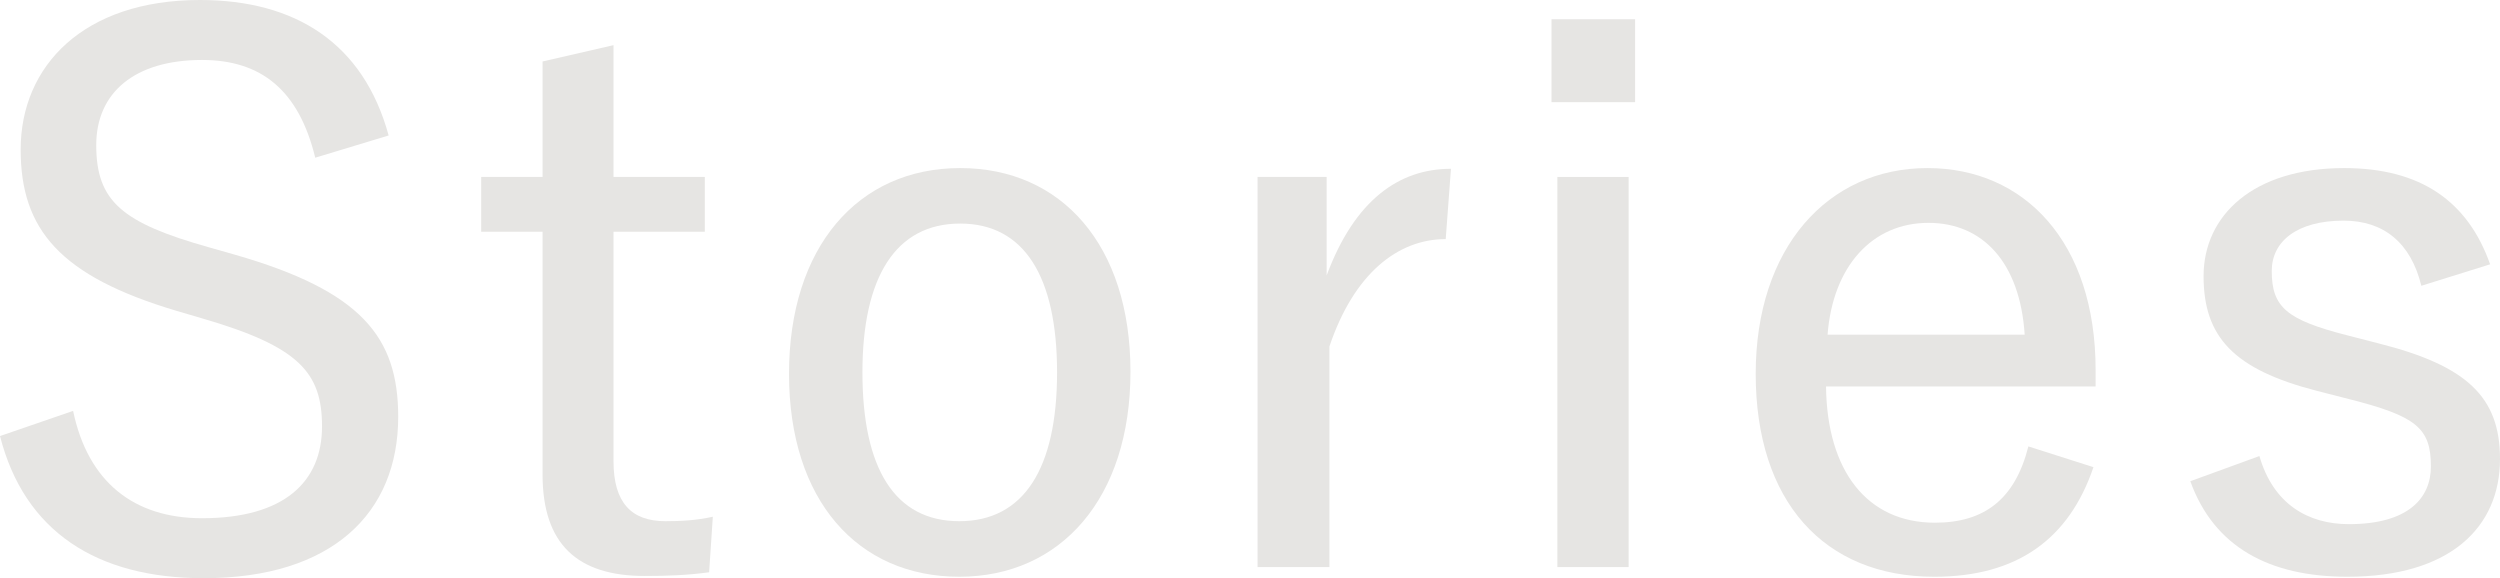
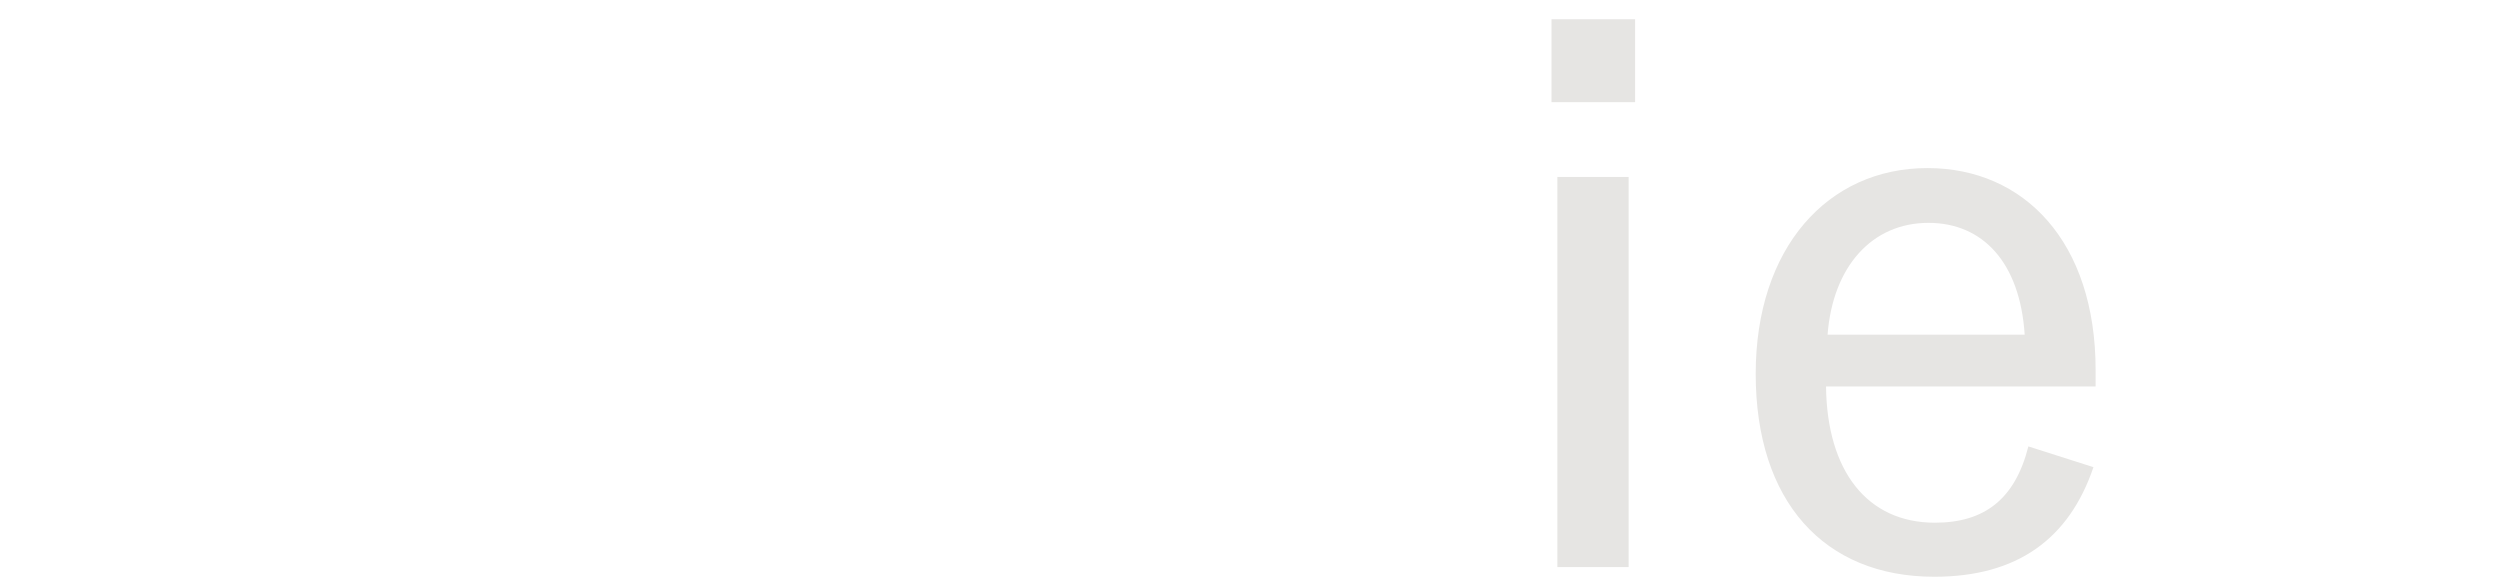
<svg xmlns="http://www.w3.org/2000/svg" id="_レイヤー_2" viewBox="0 0 404.604 93.576">
  <defs>
    <style>.cls-1{fill:#e6e5e3;}</style>
  </defs>
  <g id="_レイヤー_1-2">
-     <path class="cls-1" d="M51.018,25.524c-2.646-10.908-8.736-15.82-18.321-15.82-10.882,0-17.122,5.272-17.122,13.778,0,9.11,4.193,12.585,18.221,16.538l4.193,1.193c20.467,5.876,26.457,13.299,26.457,26.243,0,15.575-10.682,26.118-31.499,26.118-17.272,0-29.004-7.548-32.947-23.003l11.831-4.073c2.396,11.502,9.834,17.372,20.866,17.372,13.279,0,19.419-5.871,19.419-14.856,0-8.746-3.744-12.939-19.419-17.492l-4.093-1.203C9.684,44.689,3.344,37.146,3.344,24.201,3.344,10.663,13.528,0,32.348,0c15.425,0,26.458,6.949,30.551,21.925l-11.881,3.599" />
-     <path class="cls-1" d="M99.291,28.639h14.776v8.866h-14.776v37.141c0,6.709,2.895,9.704,8.387,9.704,2.545,0,4.942-.12,7.687-.719l-.599,8.986c-3.594.484-6.689.599-10.433.599-10.883,0-16.524-5.152-16.524-16.414v-39.297h-9.934v-8.866h9.934V9.949l11.482-2.641v21.331" />
-     <path class="cls-1" d="M182.957,60.149c0,20.487-11.281,33.192-27.705,33.192s-27.556-12.345-27.556-32.838,11.132-33.302,27.706-33.302c16.373,0,27.555,12.46,27.555,32.947M139.577,60.269c0,15.575,5.242,24.082,15.675,24.082s15.825-8.507,15.825-24.082c0-15.455-5.292-24.087-15.675-24.087-10.434,0-15.825,8.631-15.825,24.087Z" />
-     <path class="cls-1" d="M233.976,38.698c-7.788,0-14.876,5.636-18.82,17.377v35.703h-11.631V28.639h11.182v15.935c4.543-12.22,11.731-17.257,20.118-17.257l-.849,11.382" />
    <path class="cls-1" d="M264.627,16.534h-13.529V3.115h13.529v13.418ZM263.579,91.778h-11.531V28.639h11.531v63.139Z" />
    <path class="cls-1" d="M295.528,62.545c.149,13.658,6.639,22.05,17.621,22.05,8.037,0,12.979-3.839,15.126-12.345l10.533,3.355c-3.944,11.621-12.33,17.737-25.759,17.737-17.871,0-28.903-12.226-28.903-32.838,0-20.367,11.631-33.302,27.805-33.302,15.575,0,27.207,11.861,27.207,32.703v2.641h-43.63M327.677,54.159c-.749-11.621-6.739-18.091-15.575-18.091-9.135,0-15.475,7.069-16.324,18.091h31.899Z" />
-     <path class="cls-1" d="M391.874,46.251c-1.697-6.954-6.09-10.543-12.58-10.543-7.538,0-11.631,3.355-11.631,8.142,0,5.871,2.396,7.907,12.23,10.423l5.142,1.323c14.177,3.594,19.569,8.626,19.569,18.69,0,11.022-8.038,19.055-24.711,19.055-12.58,0-21.565-4.793-25.409-15.46l11.182-4.074c2.246,7.787,7.887,11.022,14.477,11.022,9.584,0,13.279-4.193,13.279-9.345,0-6.23-2.397-8.147-13.279-10.902l-5.142-1.318c-13.528-3.474-18.371-8.751-18.371-18.575s8.038-17.487,22.764-17.487c12.38,0,20.018,5.391,23.612,15.575l-11.132,3.474" />
  </g>
</svg>